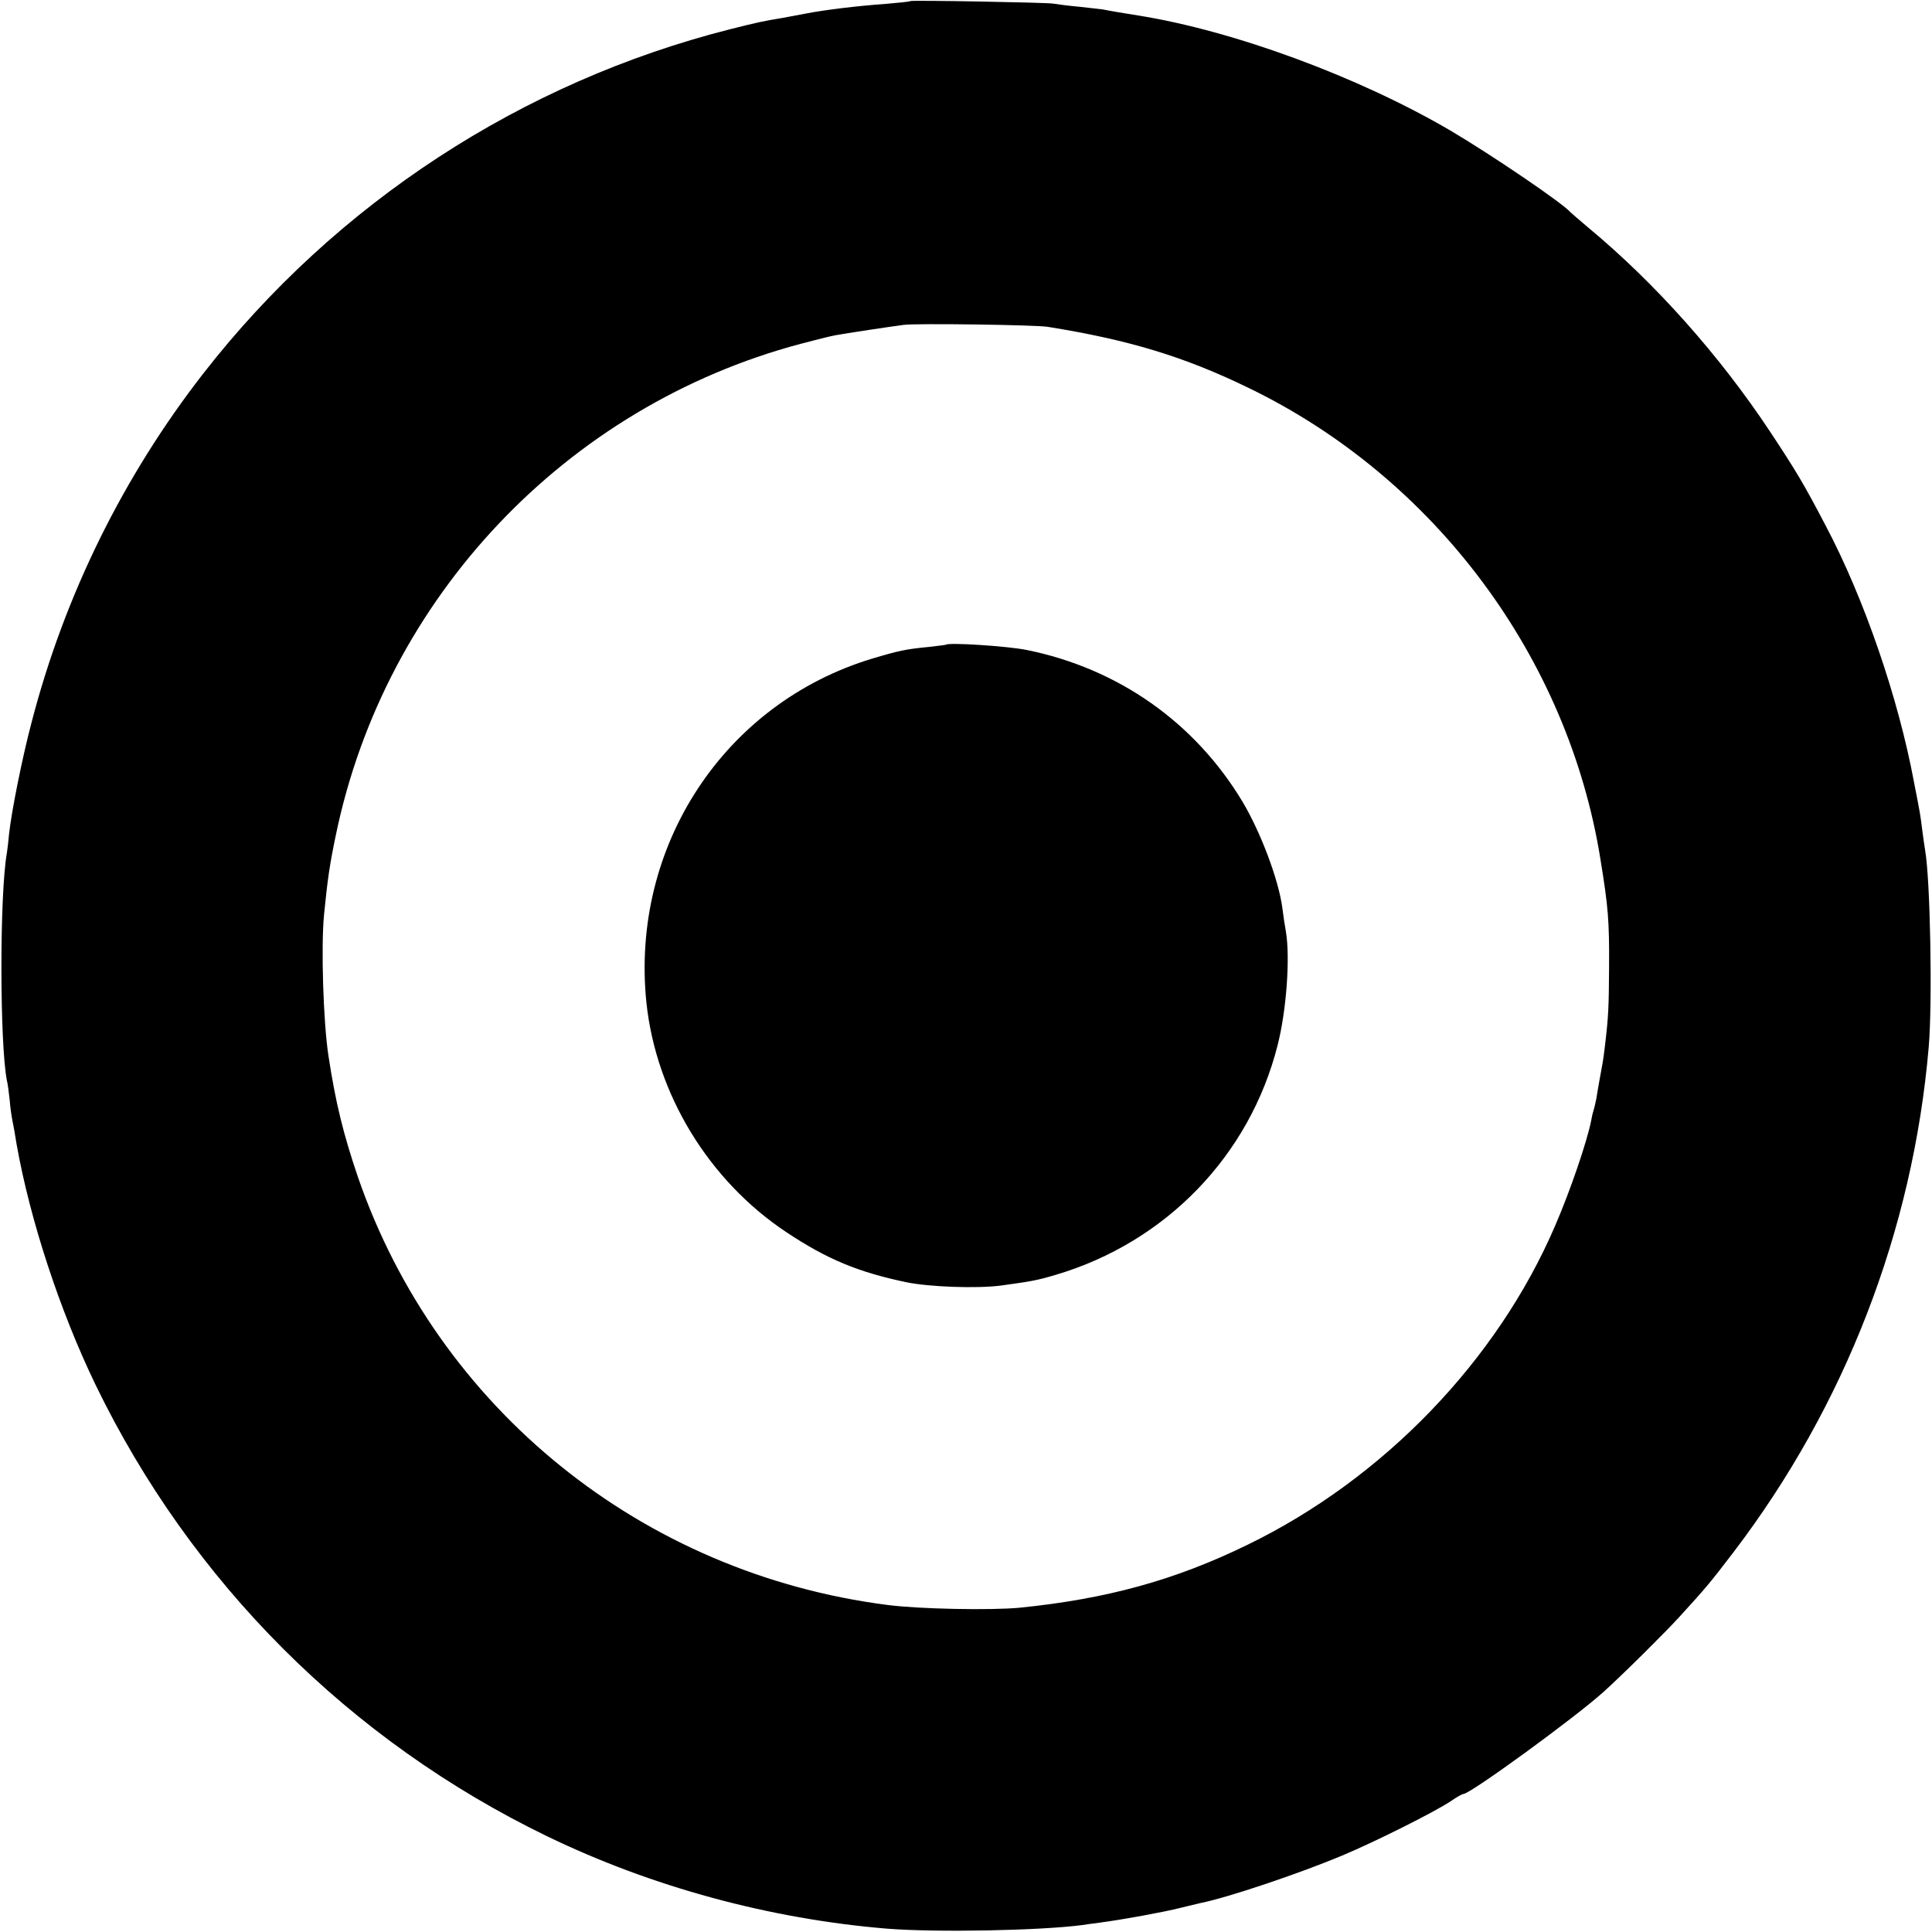
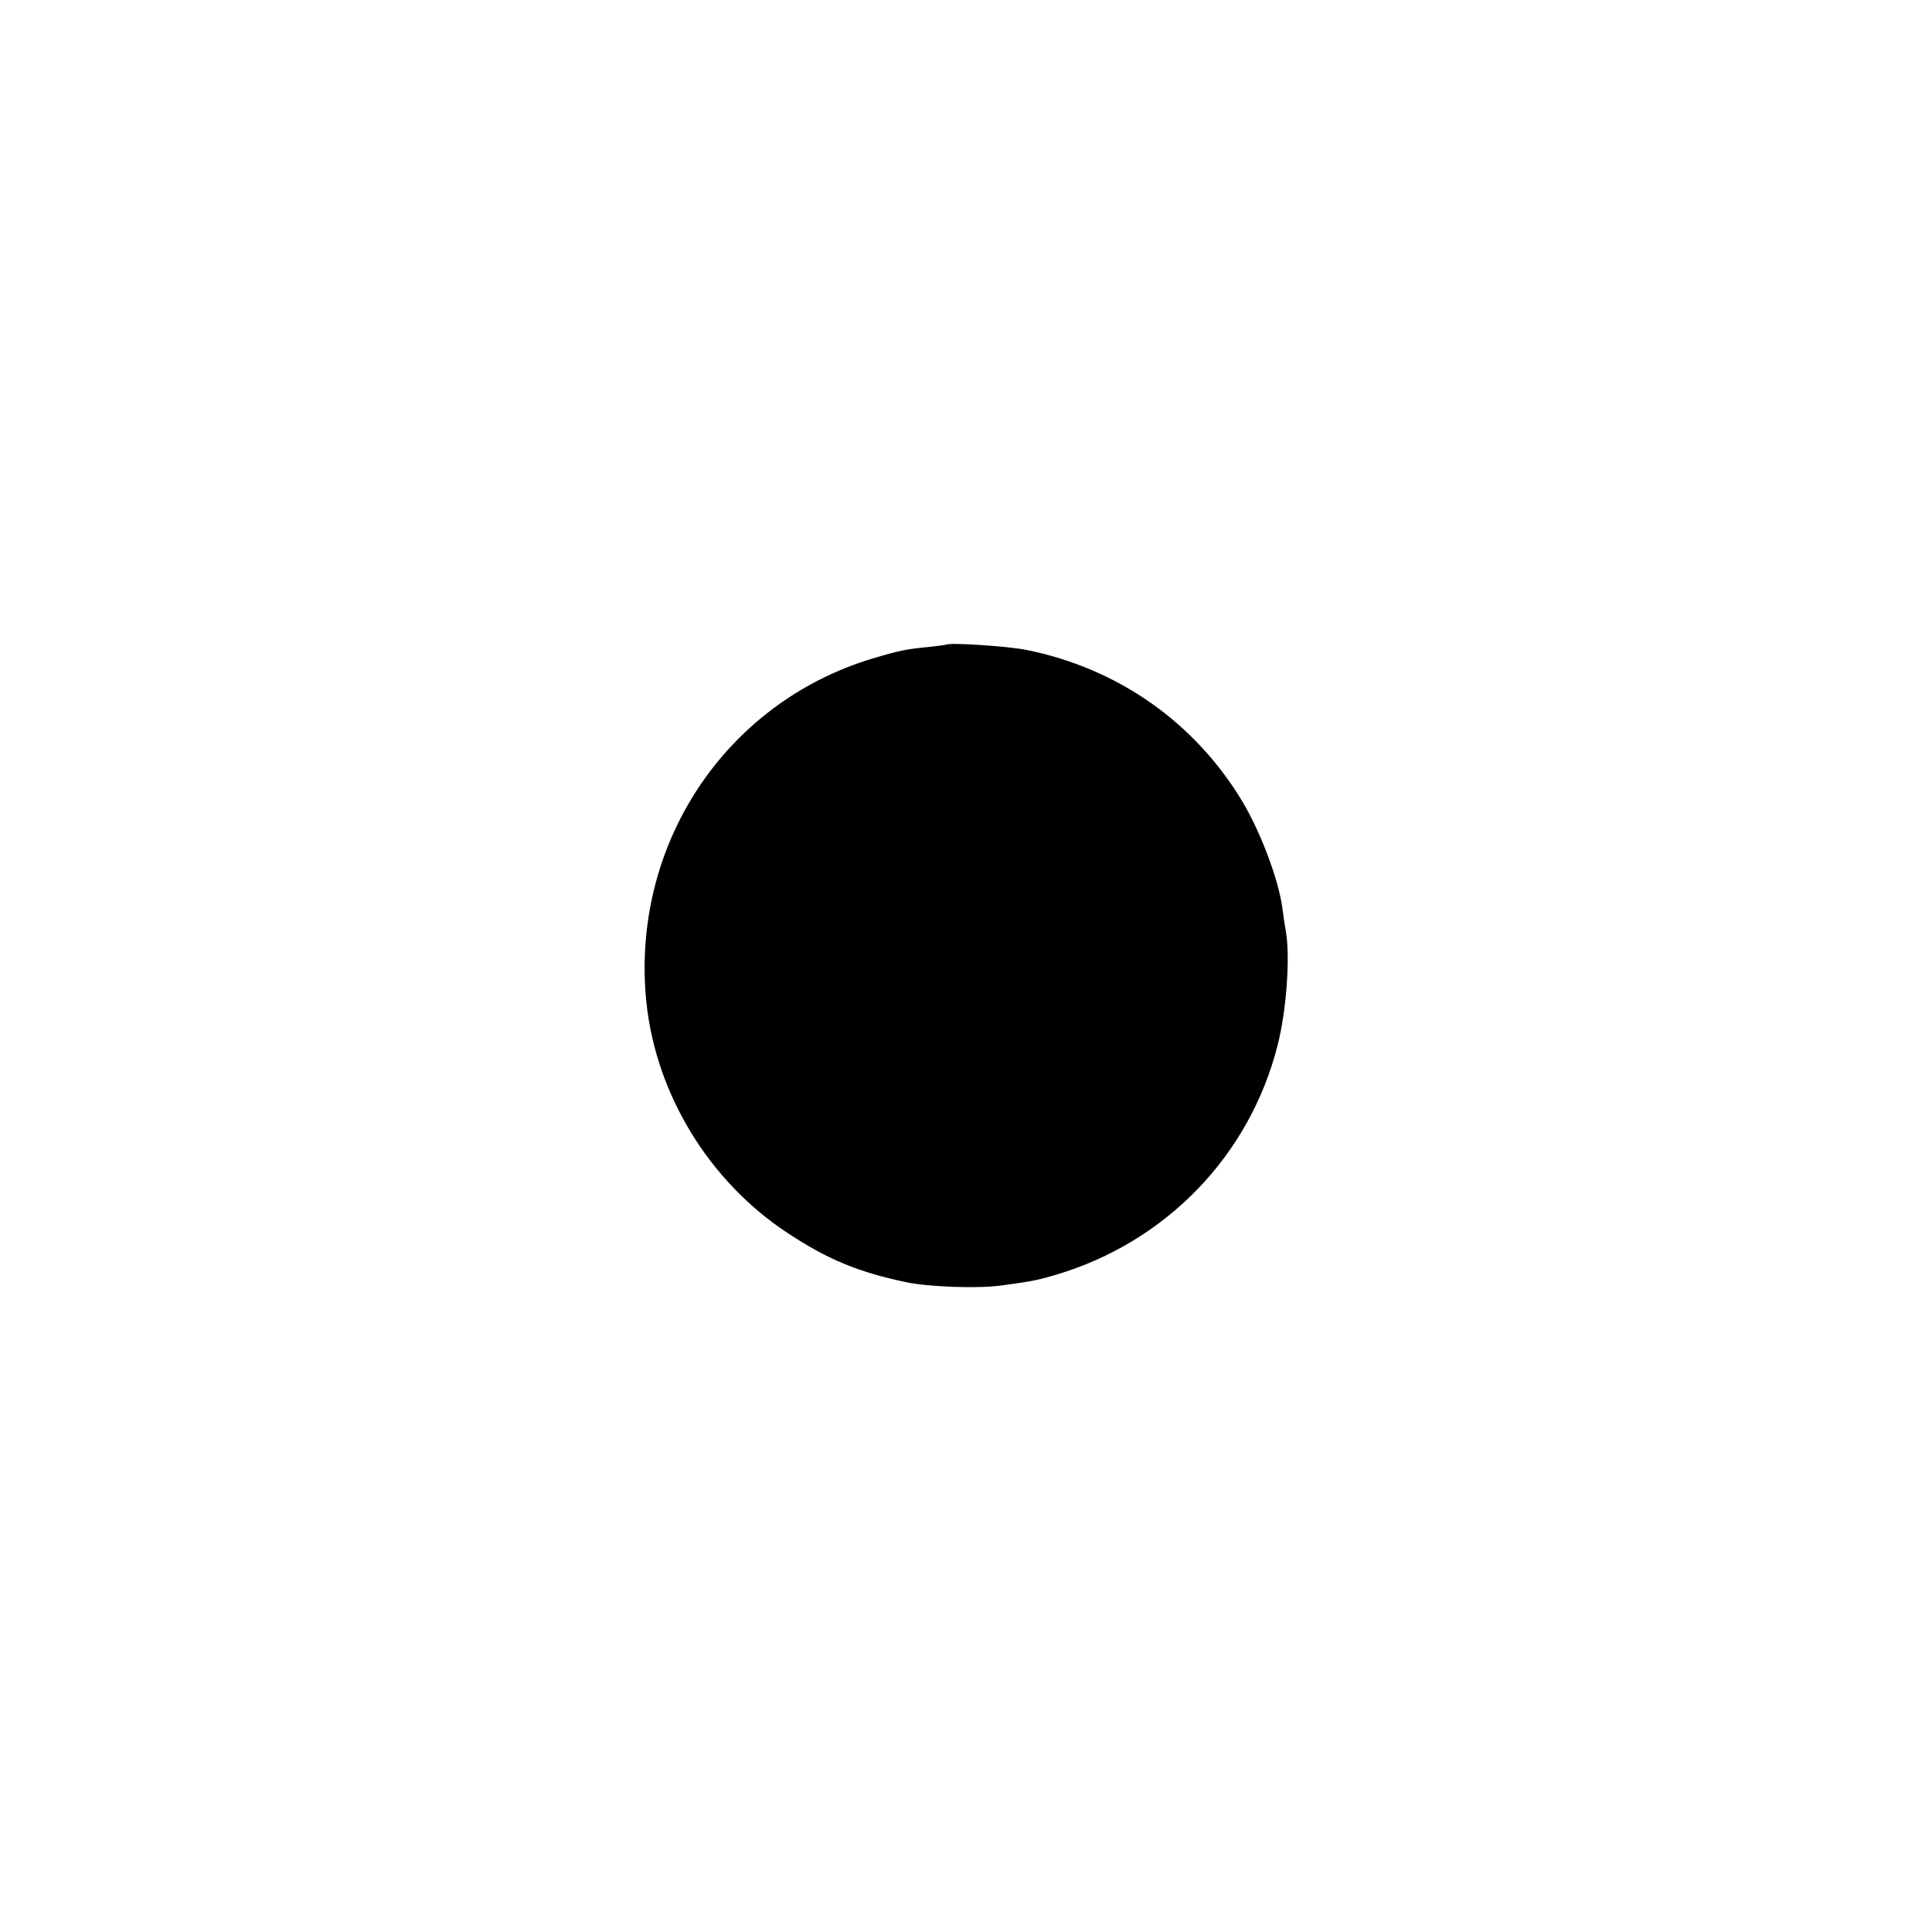
<svg xmlns="http://www.w3.org/2000/svg" version="1.0" width="700pt" height="700pt" viewBox="0 0 700 700" preserveAspectRatio="xMidYMid meet">
  <g transform="translate(0,700) scale(0.1,-0.1)" fill="#000000" stroke="none">
-     <path d="M3298 6996 c-1 -2 -41 -6 -88 -10 -100 -7 -225 -22 -295 -36 -27 -5 -63 -12 -80 -15 -68 -11 -95 -17 -190 -41 -754 -191 -1429 -631 -1909 -1248 -290 -373 -502 -803 -621 -1261 -35 -132 -73 -324 -82 -405 -2 -25 -6 -56 -8 -70 -27 -151 -26 -694 0 -825 3 -11 7 -42 10 -70 2 -27 7 -61 10 -75 3 -14 10 -52 15 -85 48 -272 156 -603 286 -872 347 -716 920 -1289 1636 -1636 380 -184 808 -300 1233 -335 179 -14 551 -7 705 13 19 3 49 7 65 9 78 10 236 39 290 53 33 8 67 16 75 18 100 20 358 107 513 172 122 51 339 160 395 198 20 14 40 25 44 25 25 0 405 277 508 370 71 64 226 218 275 272 95 104 111 123 195 233 405 531 651 1167 708 1830 14 161 6 608 -13 715 -2 14 -7 45 -10 70 -3 25 -7 54 -9 65 -2 11 -11 61 -21 110 -57 307 -181 667 -320 930 -80 153 -109 201 -201 340 -184 278 -418 540 -659 740 -33 28 -62 53 -65 56 -28 33 -286 208 -435 296 -333 195 -786 362 -1132 417 -33 5 -116 19 -123 21 -3 1 -41 5 -85 10 -44 4 -89 10 -100 12 -26 4 -512 13 -517 9z m497 -1180 c294 -47 496 -108 730 -222 673 -326 1157 -975 1274 -1709 28 -172 32 -222 31 -390 -1 -147 -2 -174 -15 -285 -7 -57 -8 -60 -20 -125 -4 -22 -9 -51 -11 -65 -3 -14 -7 -33 -10 -42 -3 -9 -7 -26 -9 -39 -15 -75 -75 -252 -130 -379 -210 -490 -623 -918 -1115 -1157 -262 -128 -509 -196 -825 -228 -104 -10 -366 -5 -480 10 -889 114 -1629 712 -1918 1550 -53 156 -81 269 -107 440 -19 125 -27 396 -16 510 13 132 21 185 43 290 178 860 834 1553 1683 1779 52 14 109 28 125 31 37 7 210 33 250 38 46 6 475 0 520 -7z" />
    <path d="M3427 4664 c-1 -1 -29 -4 -62 -8 -82 -8 -107 -13 -204 -42 -537 -162 -877 -680 -819 -1246 35 -332 226 -646 508 -833 146 -97 258 -144 435 -181 84 -17 254 -23 340 -12 109 15 129 18 200 39 399 118 703 432 804 832 32 125 46 318 30 412 -4 22 -10 61 -13 87 -14 102 -78 272 -144 383 -173 288 -451 483 -782 550 -69 14 -283 28 -293 19z" />
  </g>
</svg>